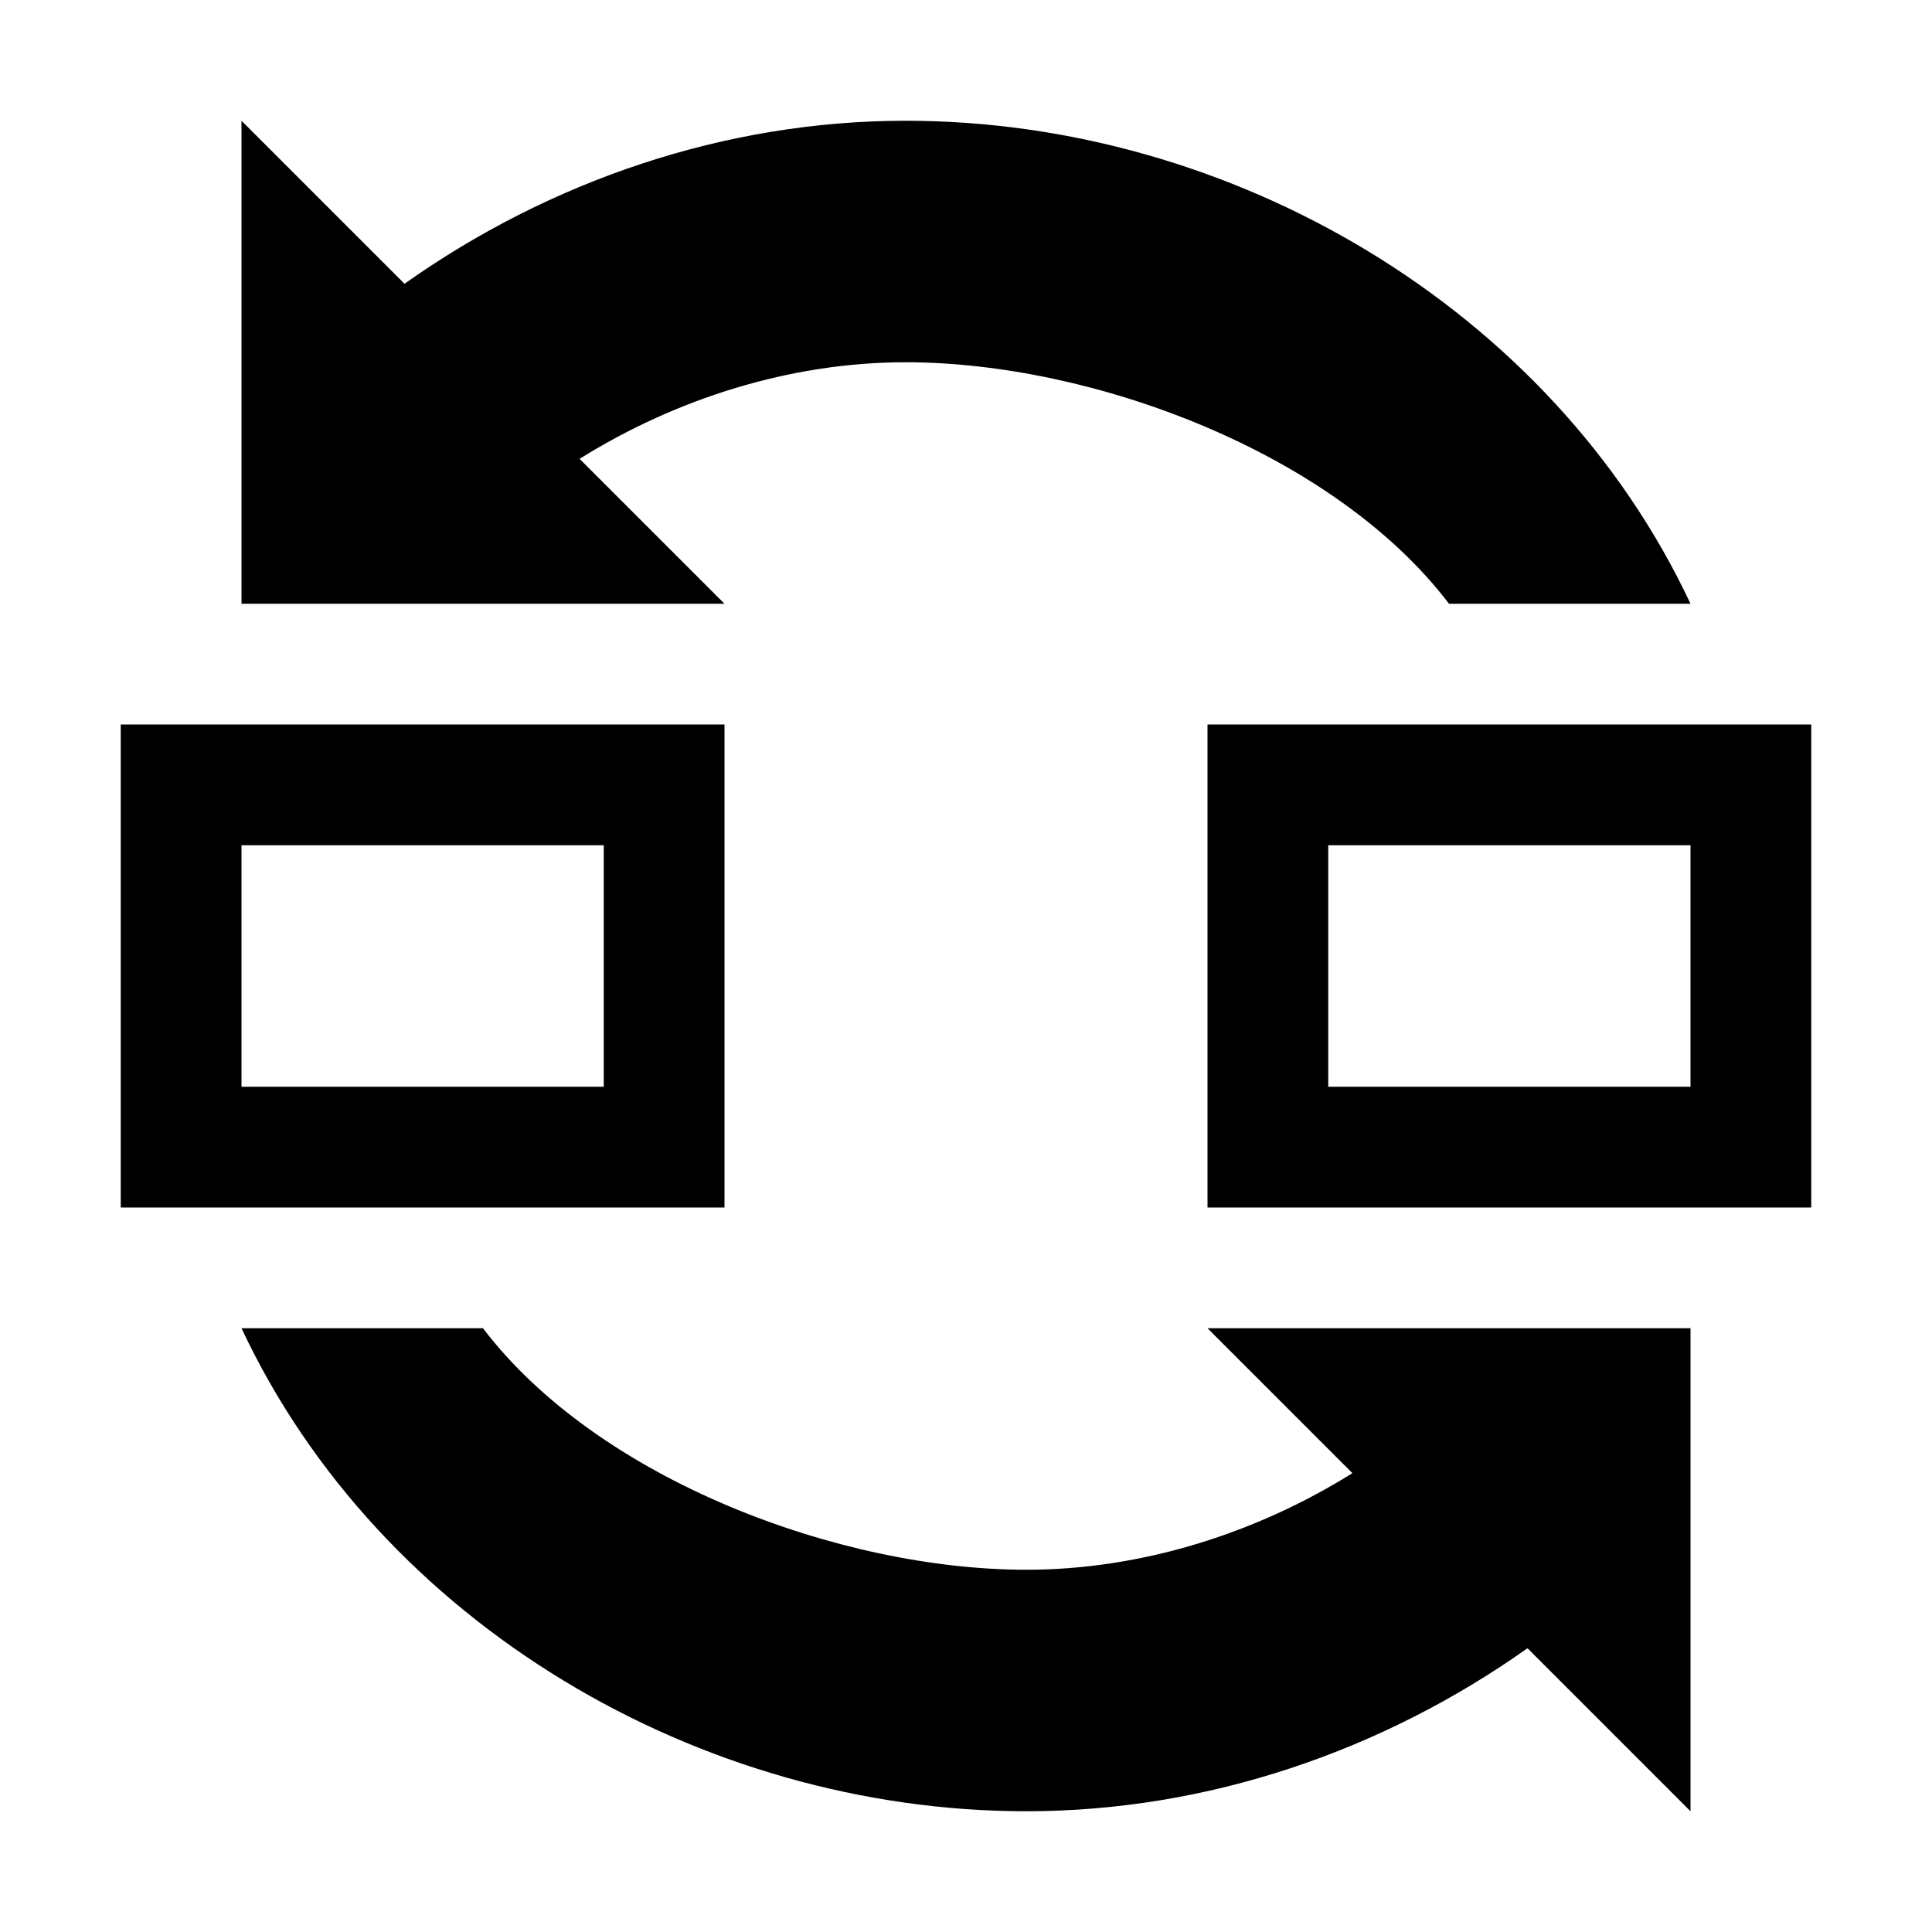
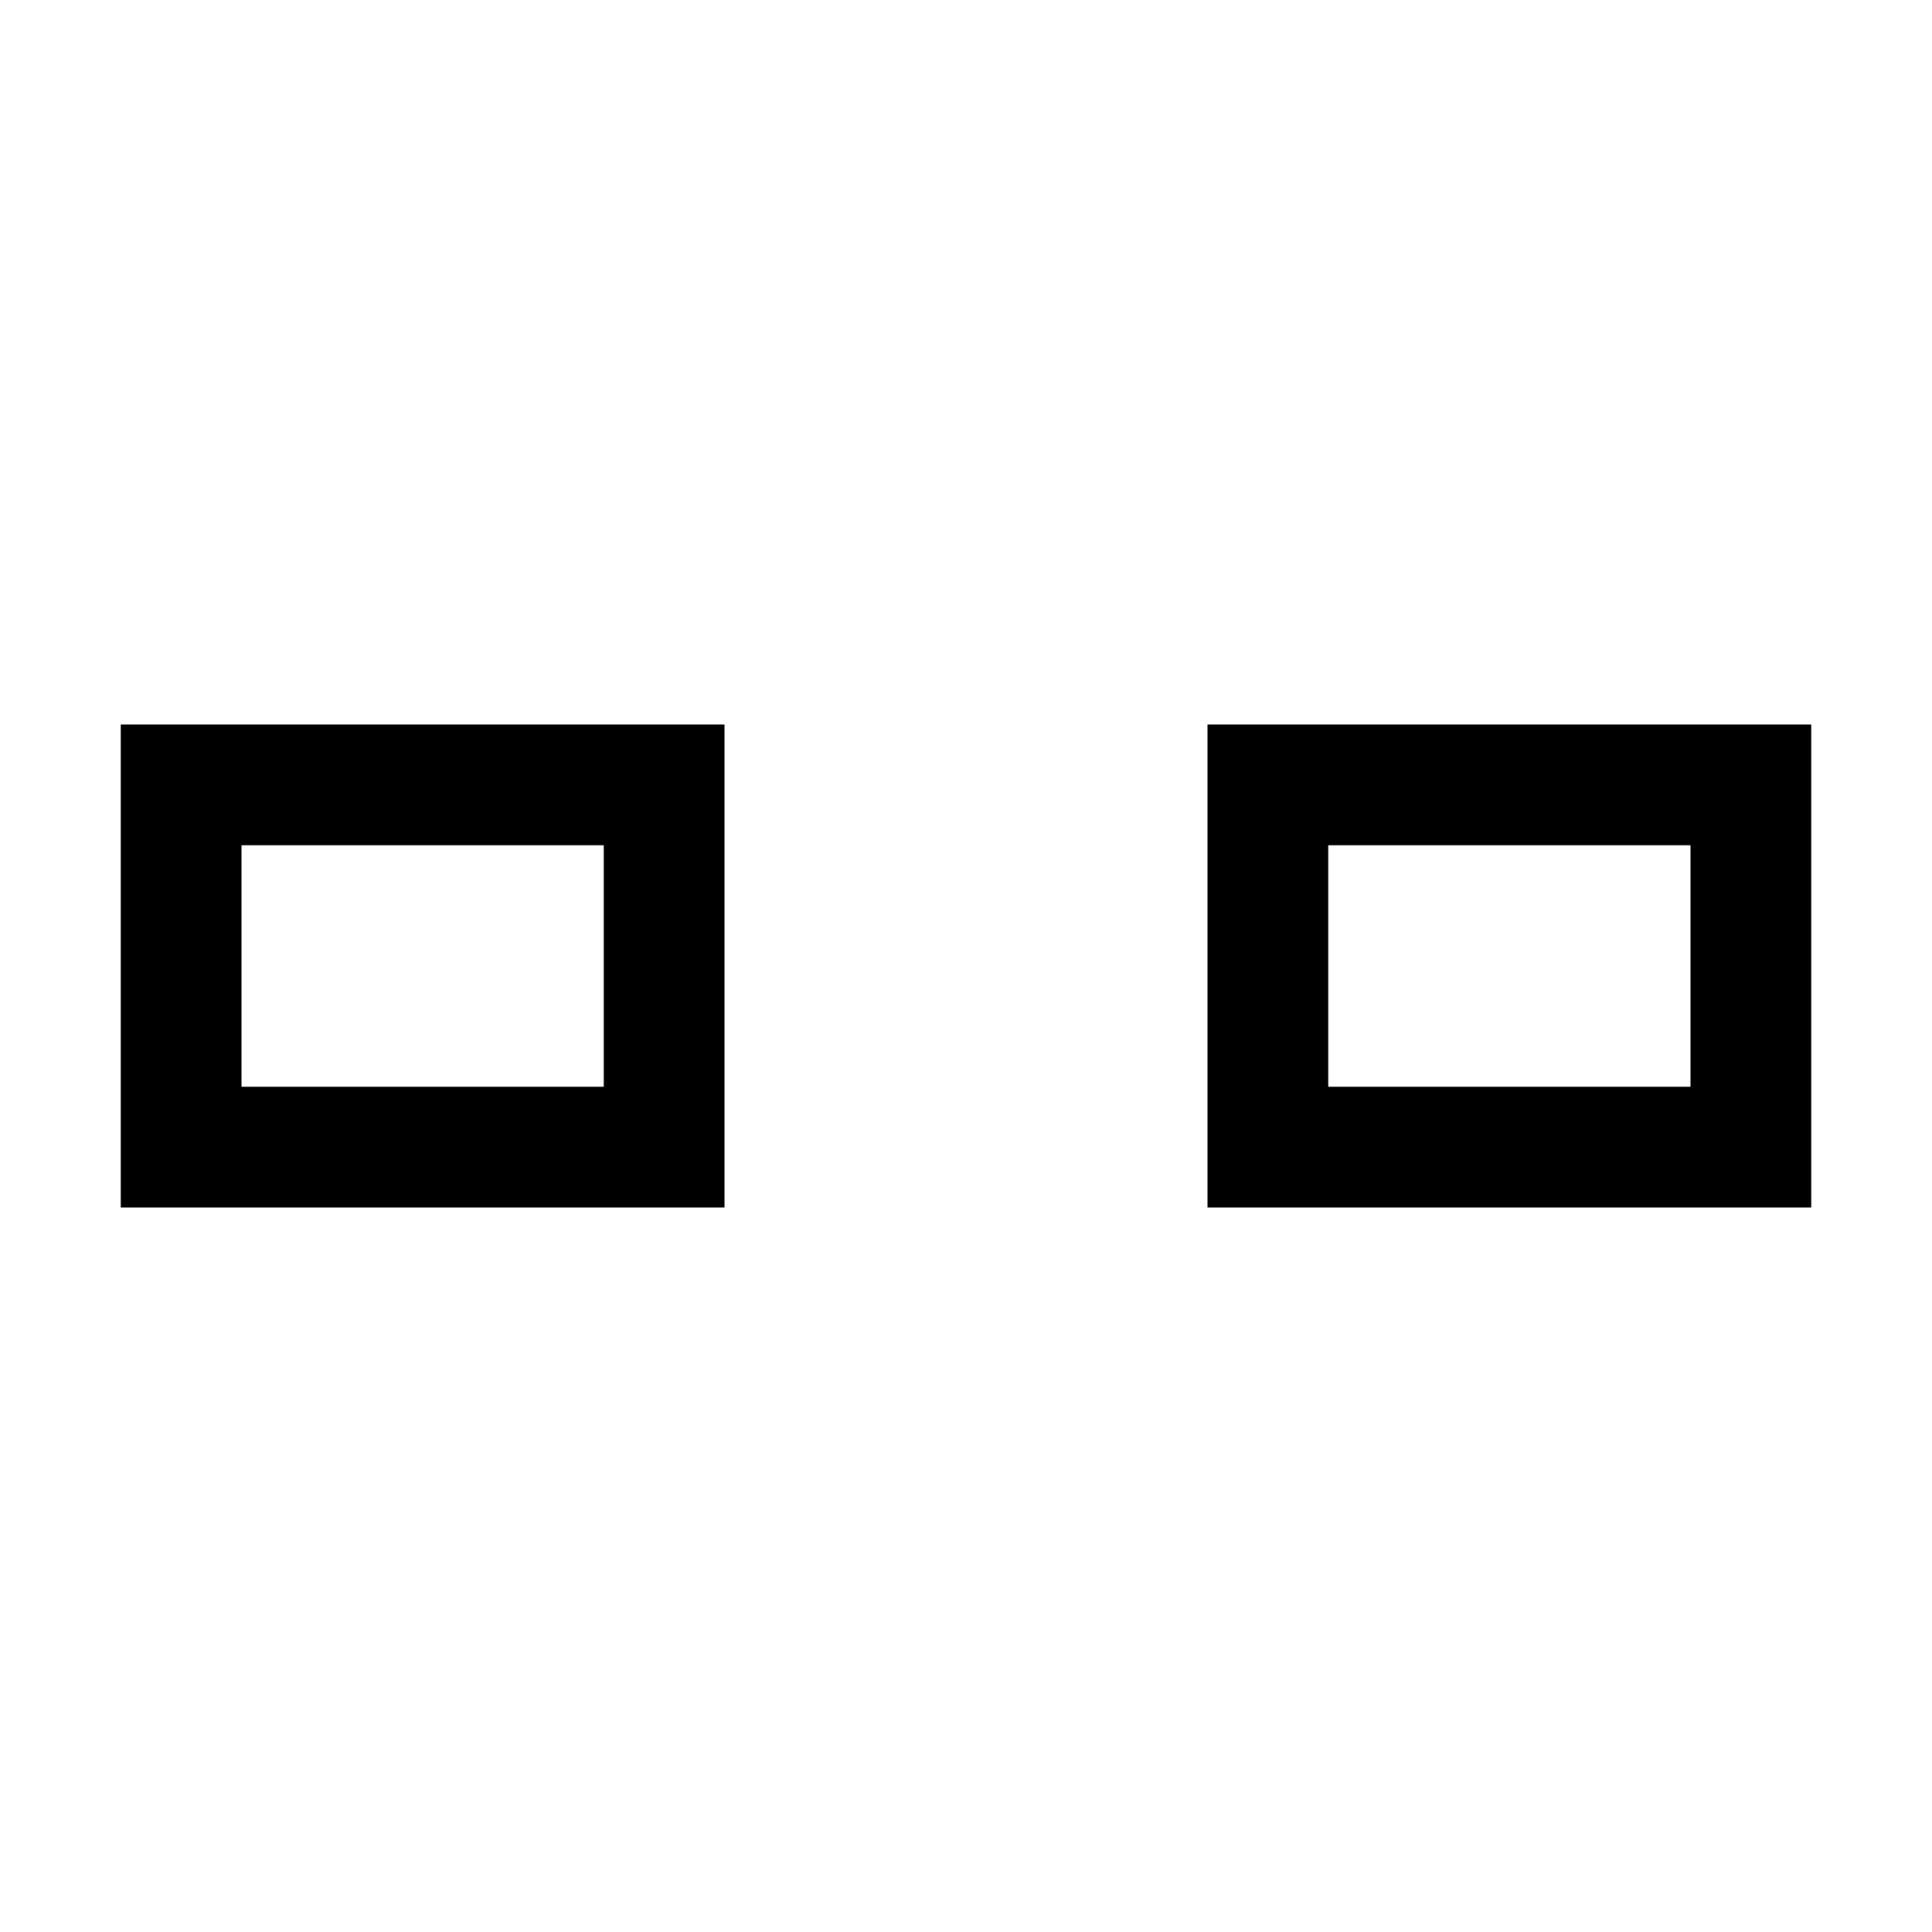
<svg xmlns="http://www.w3.org/2000/svg" viewBox="0 0 32 32">
  <path d="m2 12v8h10v-8zm18 0v8h10v-8zm-16 2h6v4h-6zm18 0h6v4h-6z" />
-   <path d="m4 2v8h8l-2.4-2.4c1.6-1 3.5-1.6 5.4-1.6 3.1 0 7.1 1.5 9 4h4c-2.3-4.9-7.6-8-13-8-3 0-5.9 1-8.3 2.7zm0 20c2.3 4.9 7.6 8 13 8 3 0 5.9-1 8.3-2.7l2.7 2.7v-8h-8l2.4 2.4c-1.6 1-3.5 1.6-5.4 1.6-3.1 0-7.1-1.5-9-4z" />
</svg>